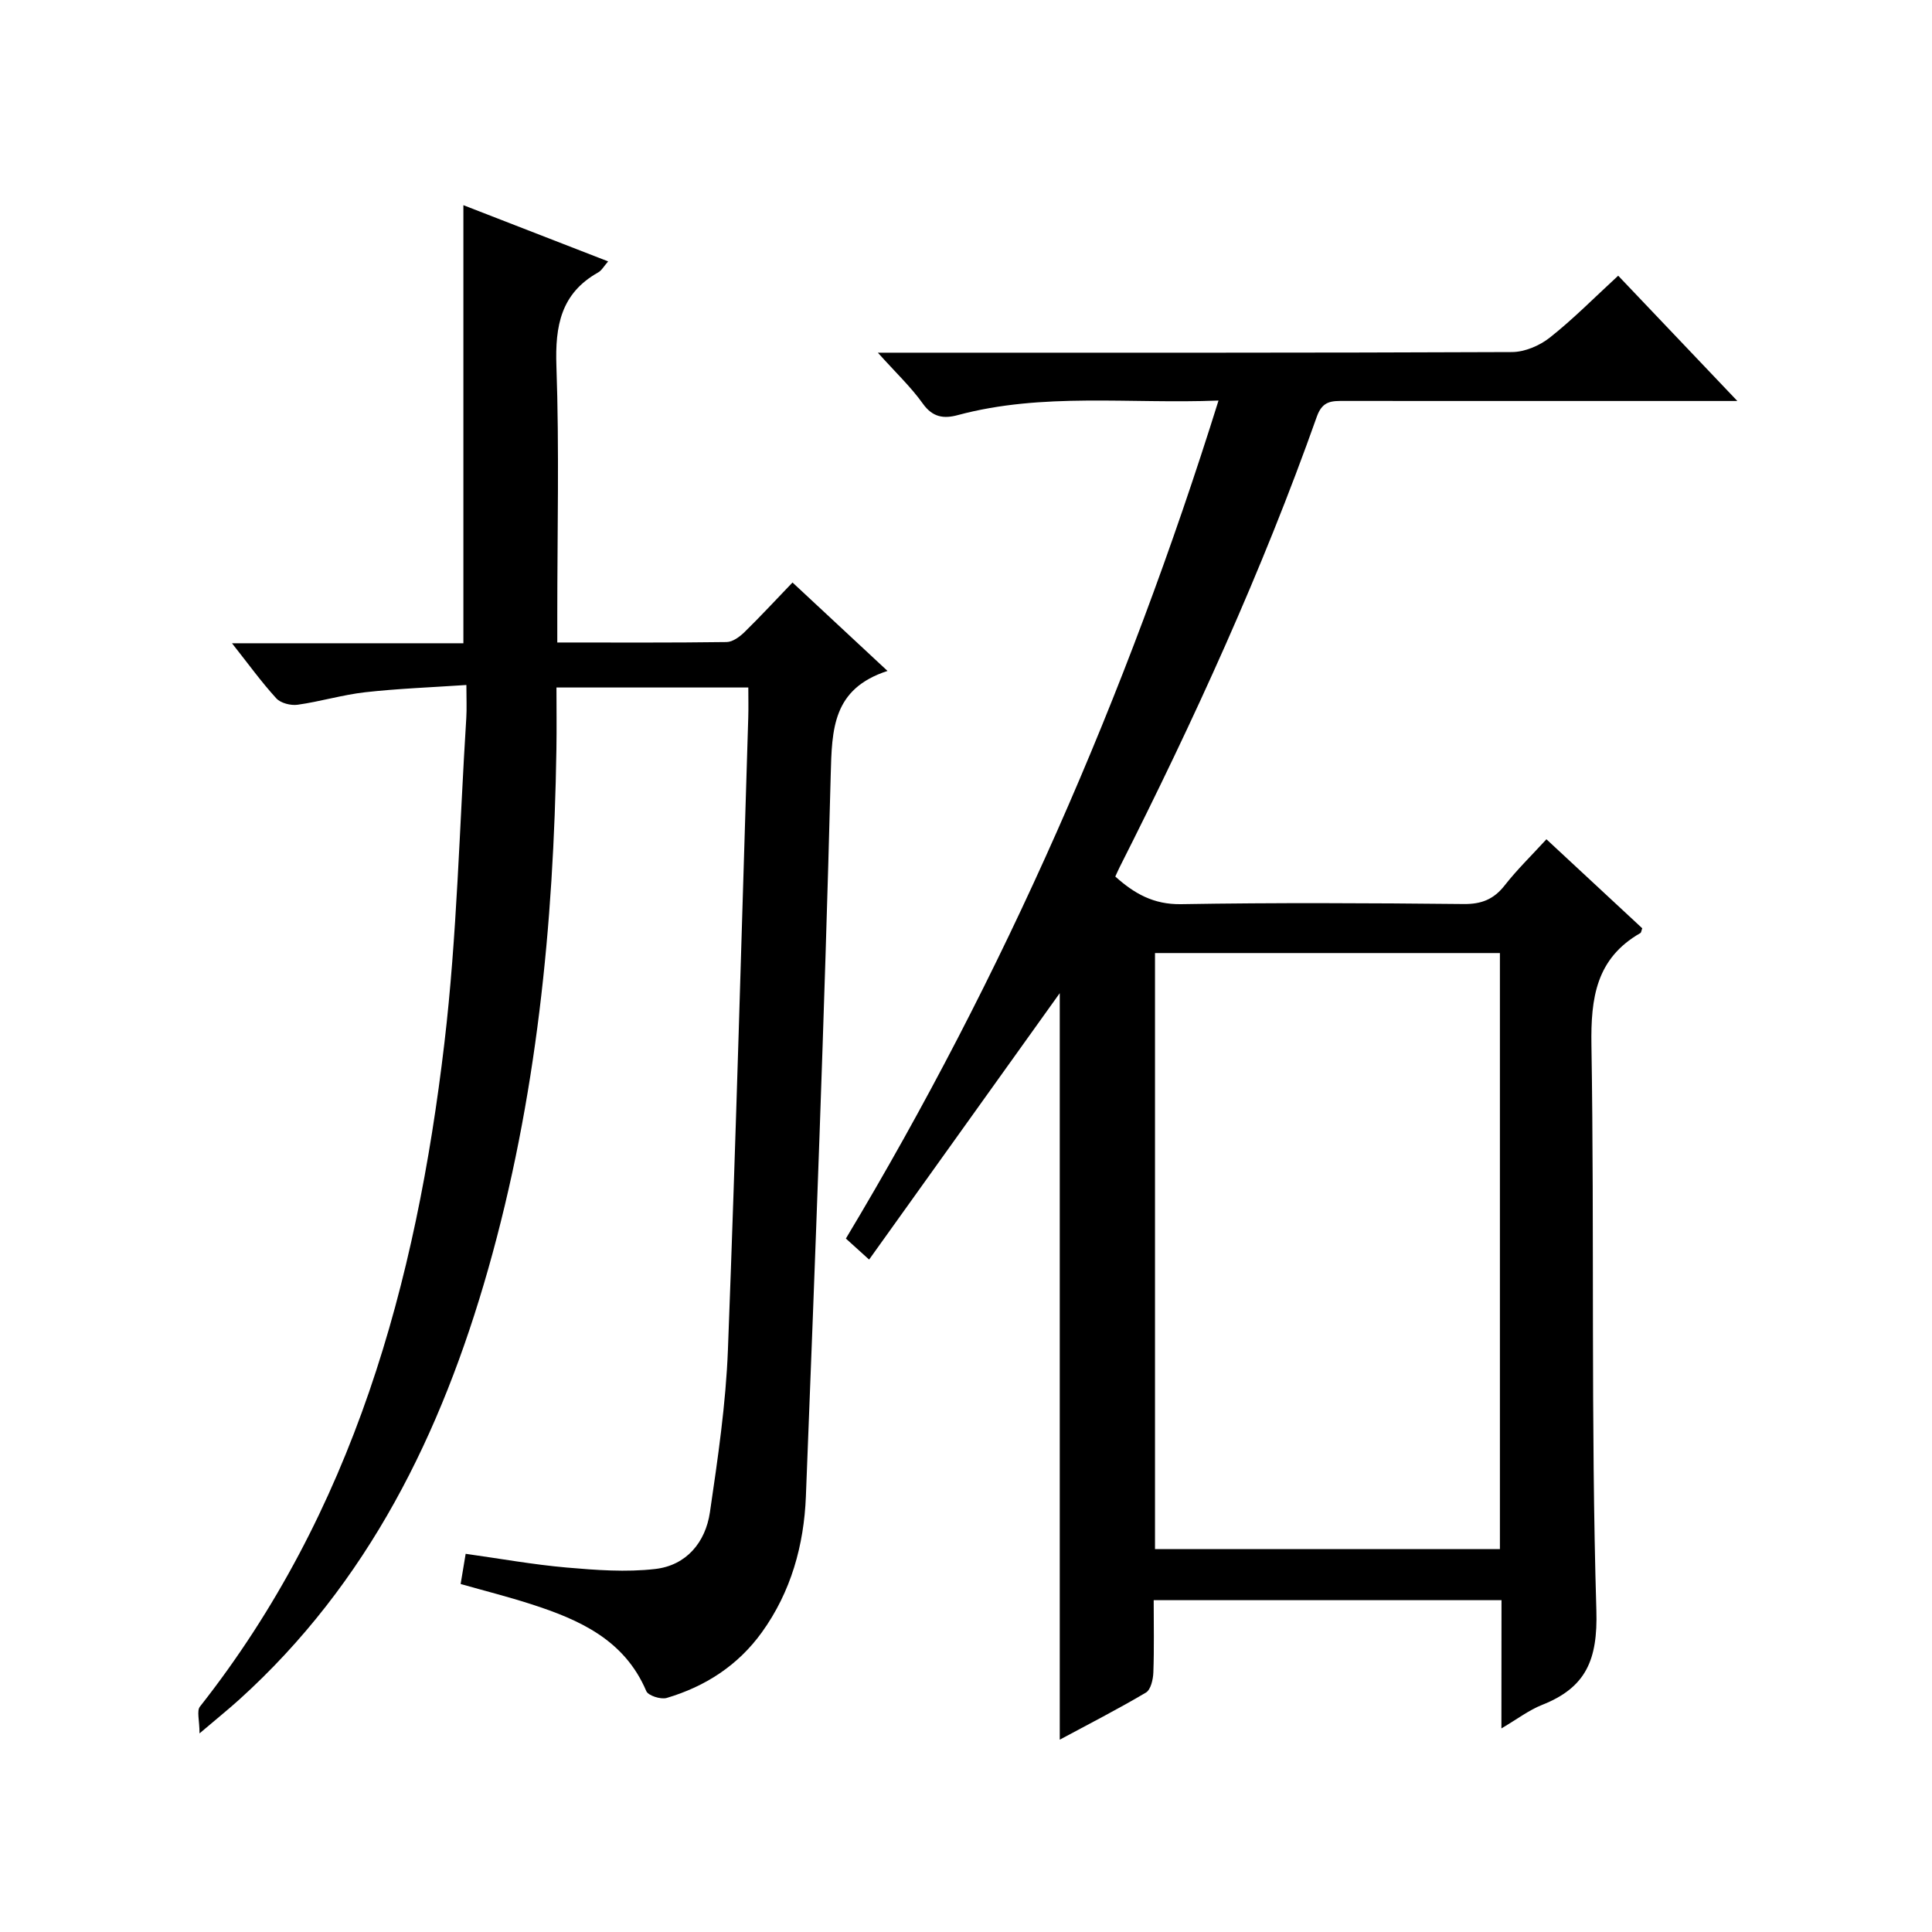
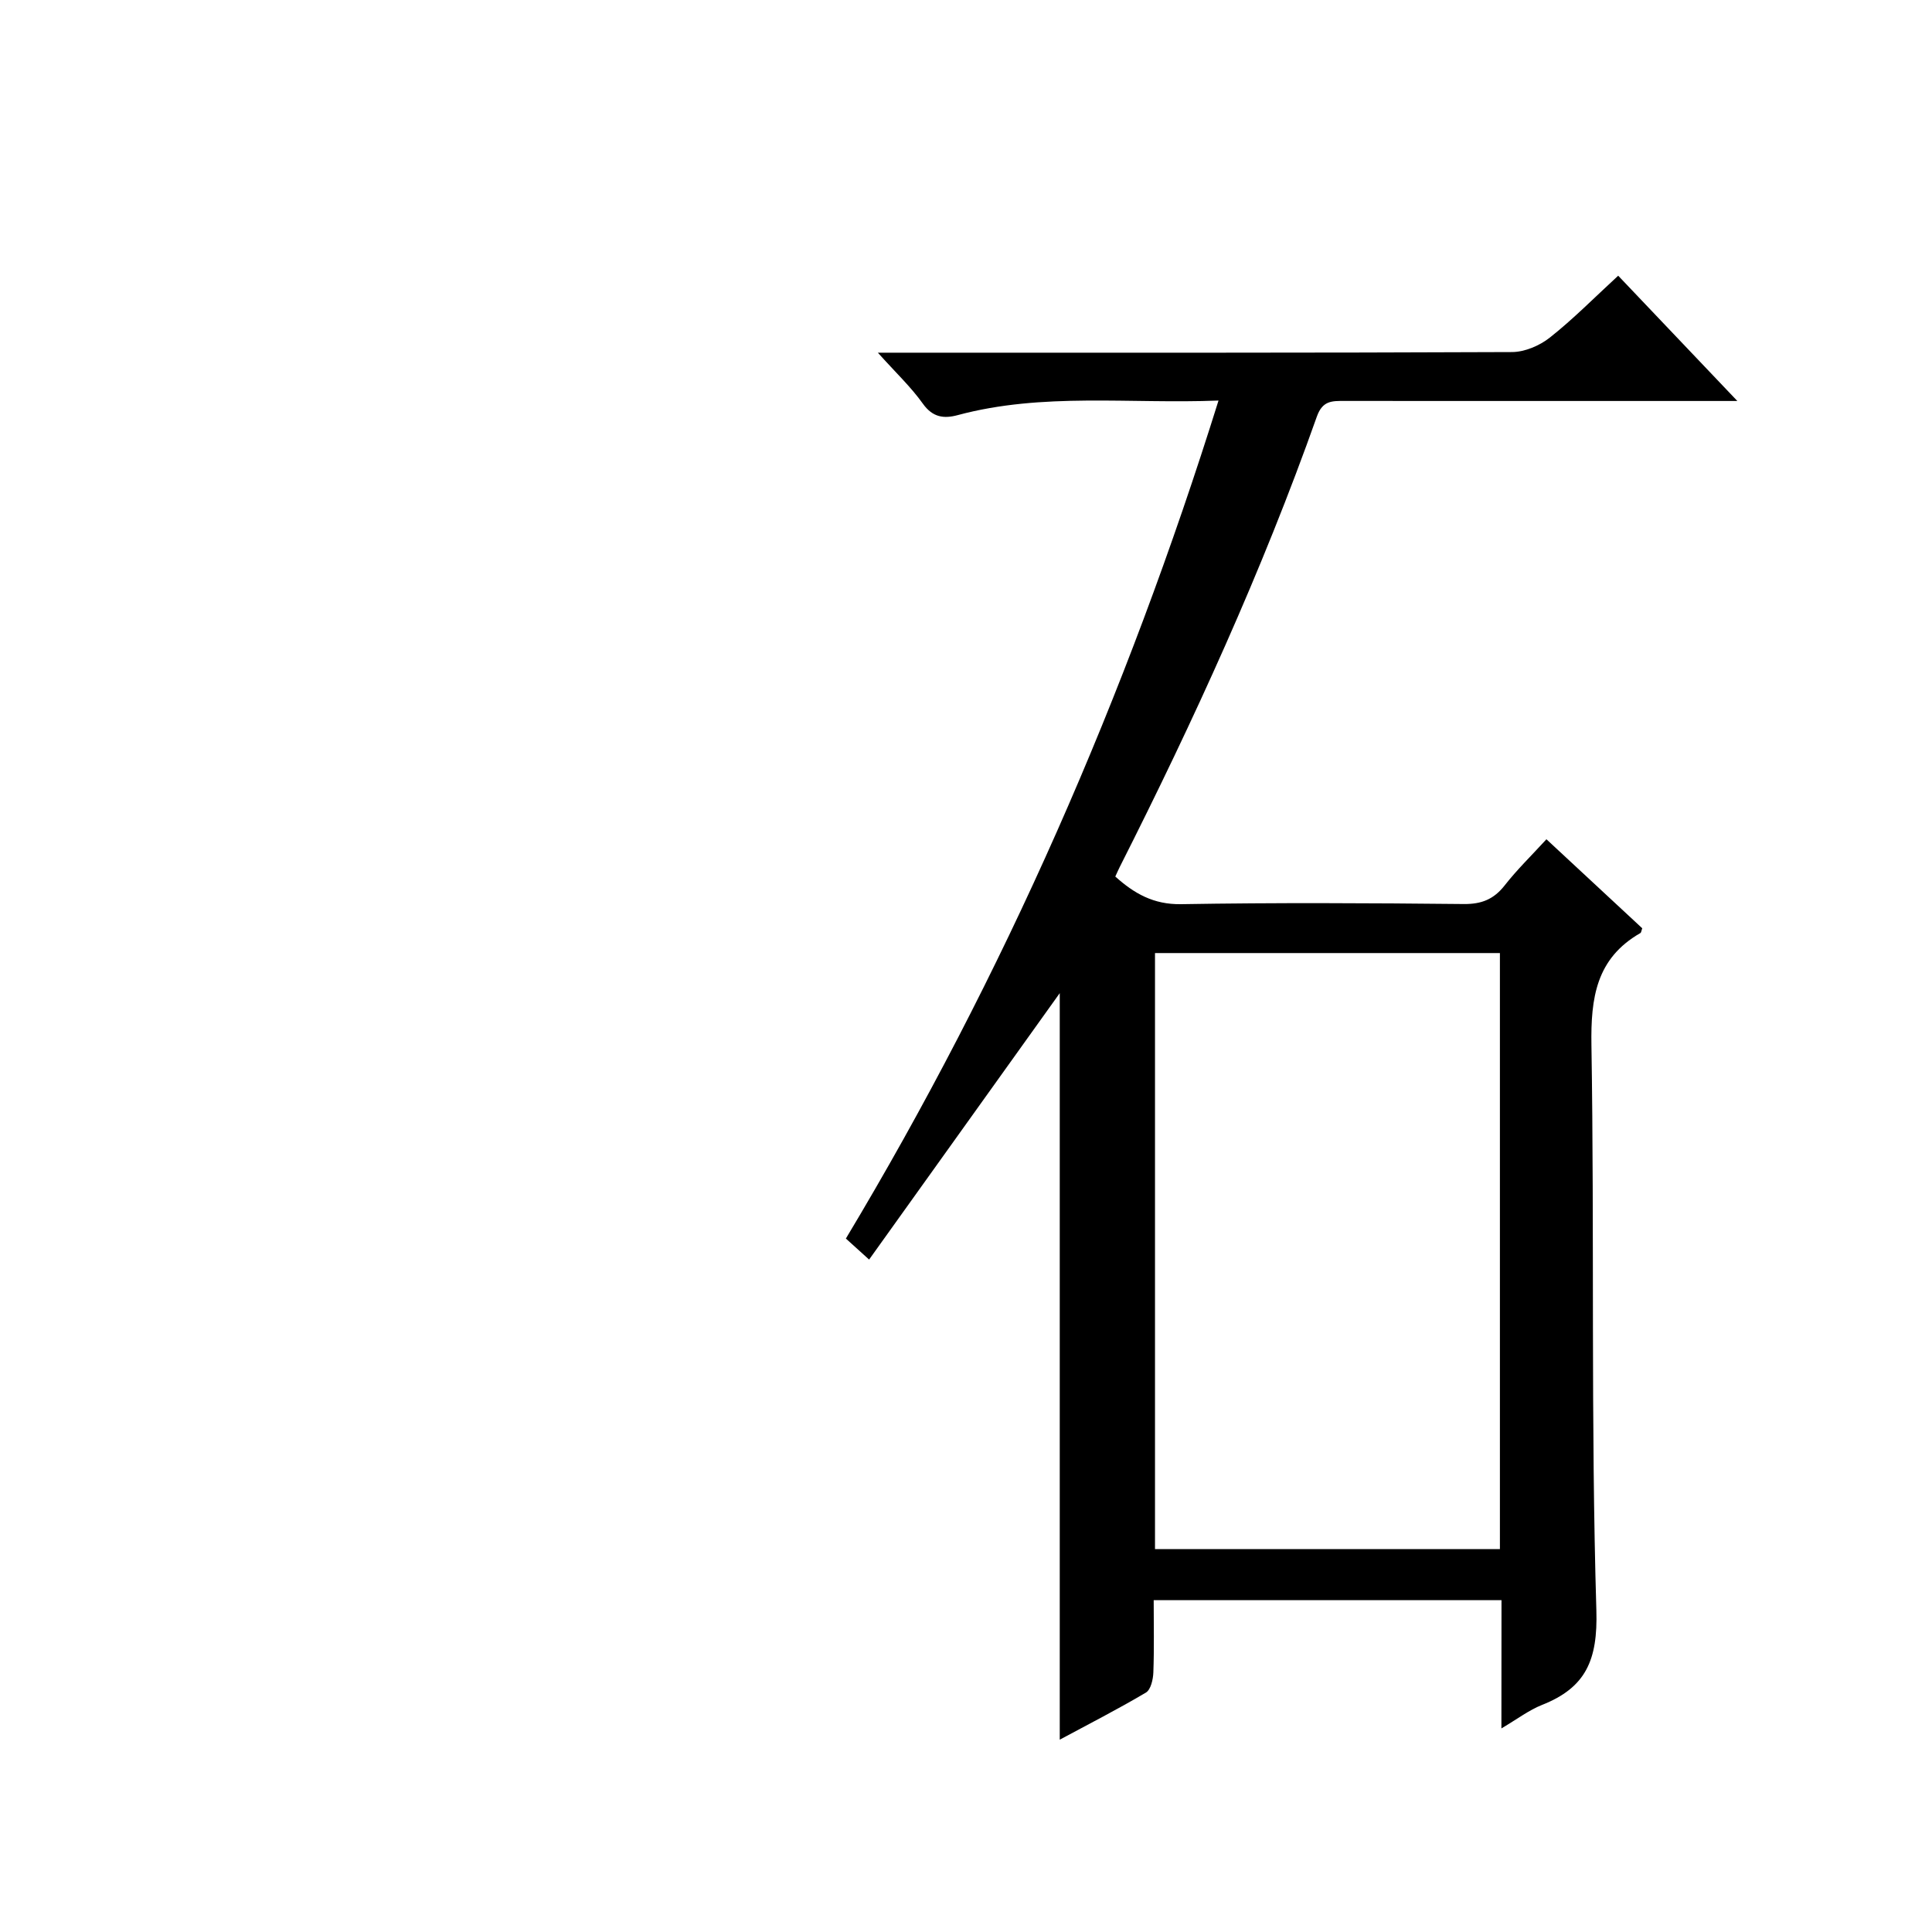
<svg xmlns="http://www.w3.org/2000/svg" version="1.1" id="ZDIC" x="0px" y="0px" viewBox="0 0 400 400" style="enable-background:new 0 0 400 400;" xml:space="preserve">
  <g>
    <path d="M310.87,331.3c-24.38,0-47.84,0-72.01,0c0,5.09,0.11,10.03-0.07,14.95c-0.05,1.45-0.53,3.58-1.54,4.18   c-5.8,3.44-11.81,6.5-17.84,9.75c0-51.94,0-103.35,0-154.56c-12.91,18.04-25.99,36.32-39.47,55.16c-2.05-1.85-3.33-3.01-4.81-4.35   c32.78-54.6,58.04-112.35,77.15-173.5c-18.43,0.73-36.39-1.72-54.01,3.02c-2.85,0.77-5.17,0.47-7.19-2.36   c-2.47-3.47-5.63-6.44-9.33-10.57c2.82,0,4.56,0,6.29,0c41.67,0,83.33,0.05,125-0.13c2.65-0.01,5.73-1.33,7.84-3   c4.81-3.8,9.14-8.2,14.15-12.81c8.04,8.45,15.89,16.7,24.67,25.94c-2.9,0-4.62,0-6.34,0c-25,0-50,0.01-75-0.01   c-2.55,0-4.53-0.1-5.71,3.21c-11.36,32.06-25.48,62.92-40.81,93.26c-0.3,0.59-0.56,1.2-0.93,2c3.91,3.51,7.91,5.81,13.62,5.72   c19.49-0.33,39-0.23,58.5-0.03c3.71,0.04,6.24-0.98,8.5-3.86c2.54-3.25,5.53-6.15,8.64-9.55c6.78,6.3,13.33,12.38,19.84,18.43   c-0.18,0.47-0.2,0.88-0.39,0.99c-9.15,5.25-10.29,13.4-10.13,23.22c0.63,39-0.14,78.02,1.02,117c0.31,10.3-2.17,16-11.26,19.59   c-2.68,1.06-5.06,2.89-8.4,4.86C310.87,348.47,310.87,340.07,310.87,331.3z M239.13,197.32c0,41.42,0,82.35,0,123.41   c23.96,0,47.65,0,71.41,0c0-41.31,0-82.23,0-123.41C286.68,197.32,263.1,197.32,239.13,197.32z" />
-     <path d="M41.31,358.88c0-2.72-0.62-4.65,0.09-5.55c31.77-40.32,44.75-87.68,50.61-137.4c2.63-22.29,3.11-44.84,4.53-67.27   c0.12-1.97,0.02-3.95,0.02-6.84c-7.29,0.49-14.14,0.74-20.94,1.5c-4.7,0.53-9.3,1.93-14,2.59c-1.42,0.2-3.51-0.33-4.42-1.33   c-3.09-3.38-5.79-7.13-9.17-11.4c16.48,0,32.06,0,47.91,0c0-30.26,0-60.13,0-90.7c9.77,3.79,19.64,7.63,29.97,11.64   c-0.87,0.98-1.33,1.87-2.06,2.28c-7.73,4.34-8.94,11.07-8.65,19.38c0.6,17.15,0.18,34.34,0.18,51.51c0,1.78,0,3.57,0,5.73   c12.11,0,23.58,0.07,35.06-0.09c1.26-0.02,2.72-1.1,3.71-2.07c3.32-3.25,6.48-6.67,9.93-10.26c6.63,6.17,12.79,11.91,19.67,18.31   c-11.36,3.69-11.51,12-11.76,21.56c-1.28,49.8-3.19,99.58-5.14,149.36c-0.4,10.07-3.07,19.74-9.12,28.13   c-4.94,6.85-11.7,11.21-19.69,13.58c-1.22,0.36-3.83-0.47-4.23-1.41c-4.51-10.61-13.8-14.76-23.77-17.98   c-4.81-1.56-9.73-2.79-14.67-4.2c0.35-2.13,0.65-3.9,1.04-6.25c7.03,0.98,13.93,2.23,20.88,2.84c6.1,0.53,12.34,1,18.38,0.3   c6.42-0.74,10.39-5.5,11.31-11.73c1.64-11.18,3.3-22.43,3.73-33.7c1.67-43.62,2.85-87.26,4.21-130.89   c0.06-1.96,0.01-3.92,0.01-6.18c-13.23,0-25.99,0-39.72,0c0,4.21,0.06,8.48-0.01,12.74c-0.56,36.44-4.13,72.49-14.13,107.68   c-9.68,34.04-24.81,64.97-51.57,89.15C47.28,353.91,44.94,355.79,41.31,358.88z" />
  </g>
</svg>